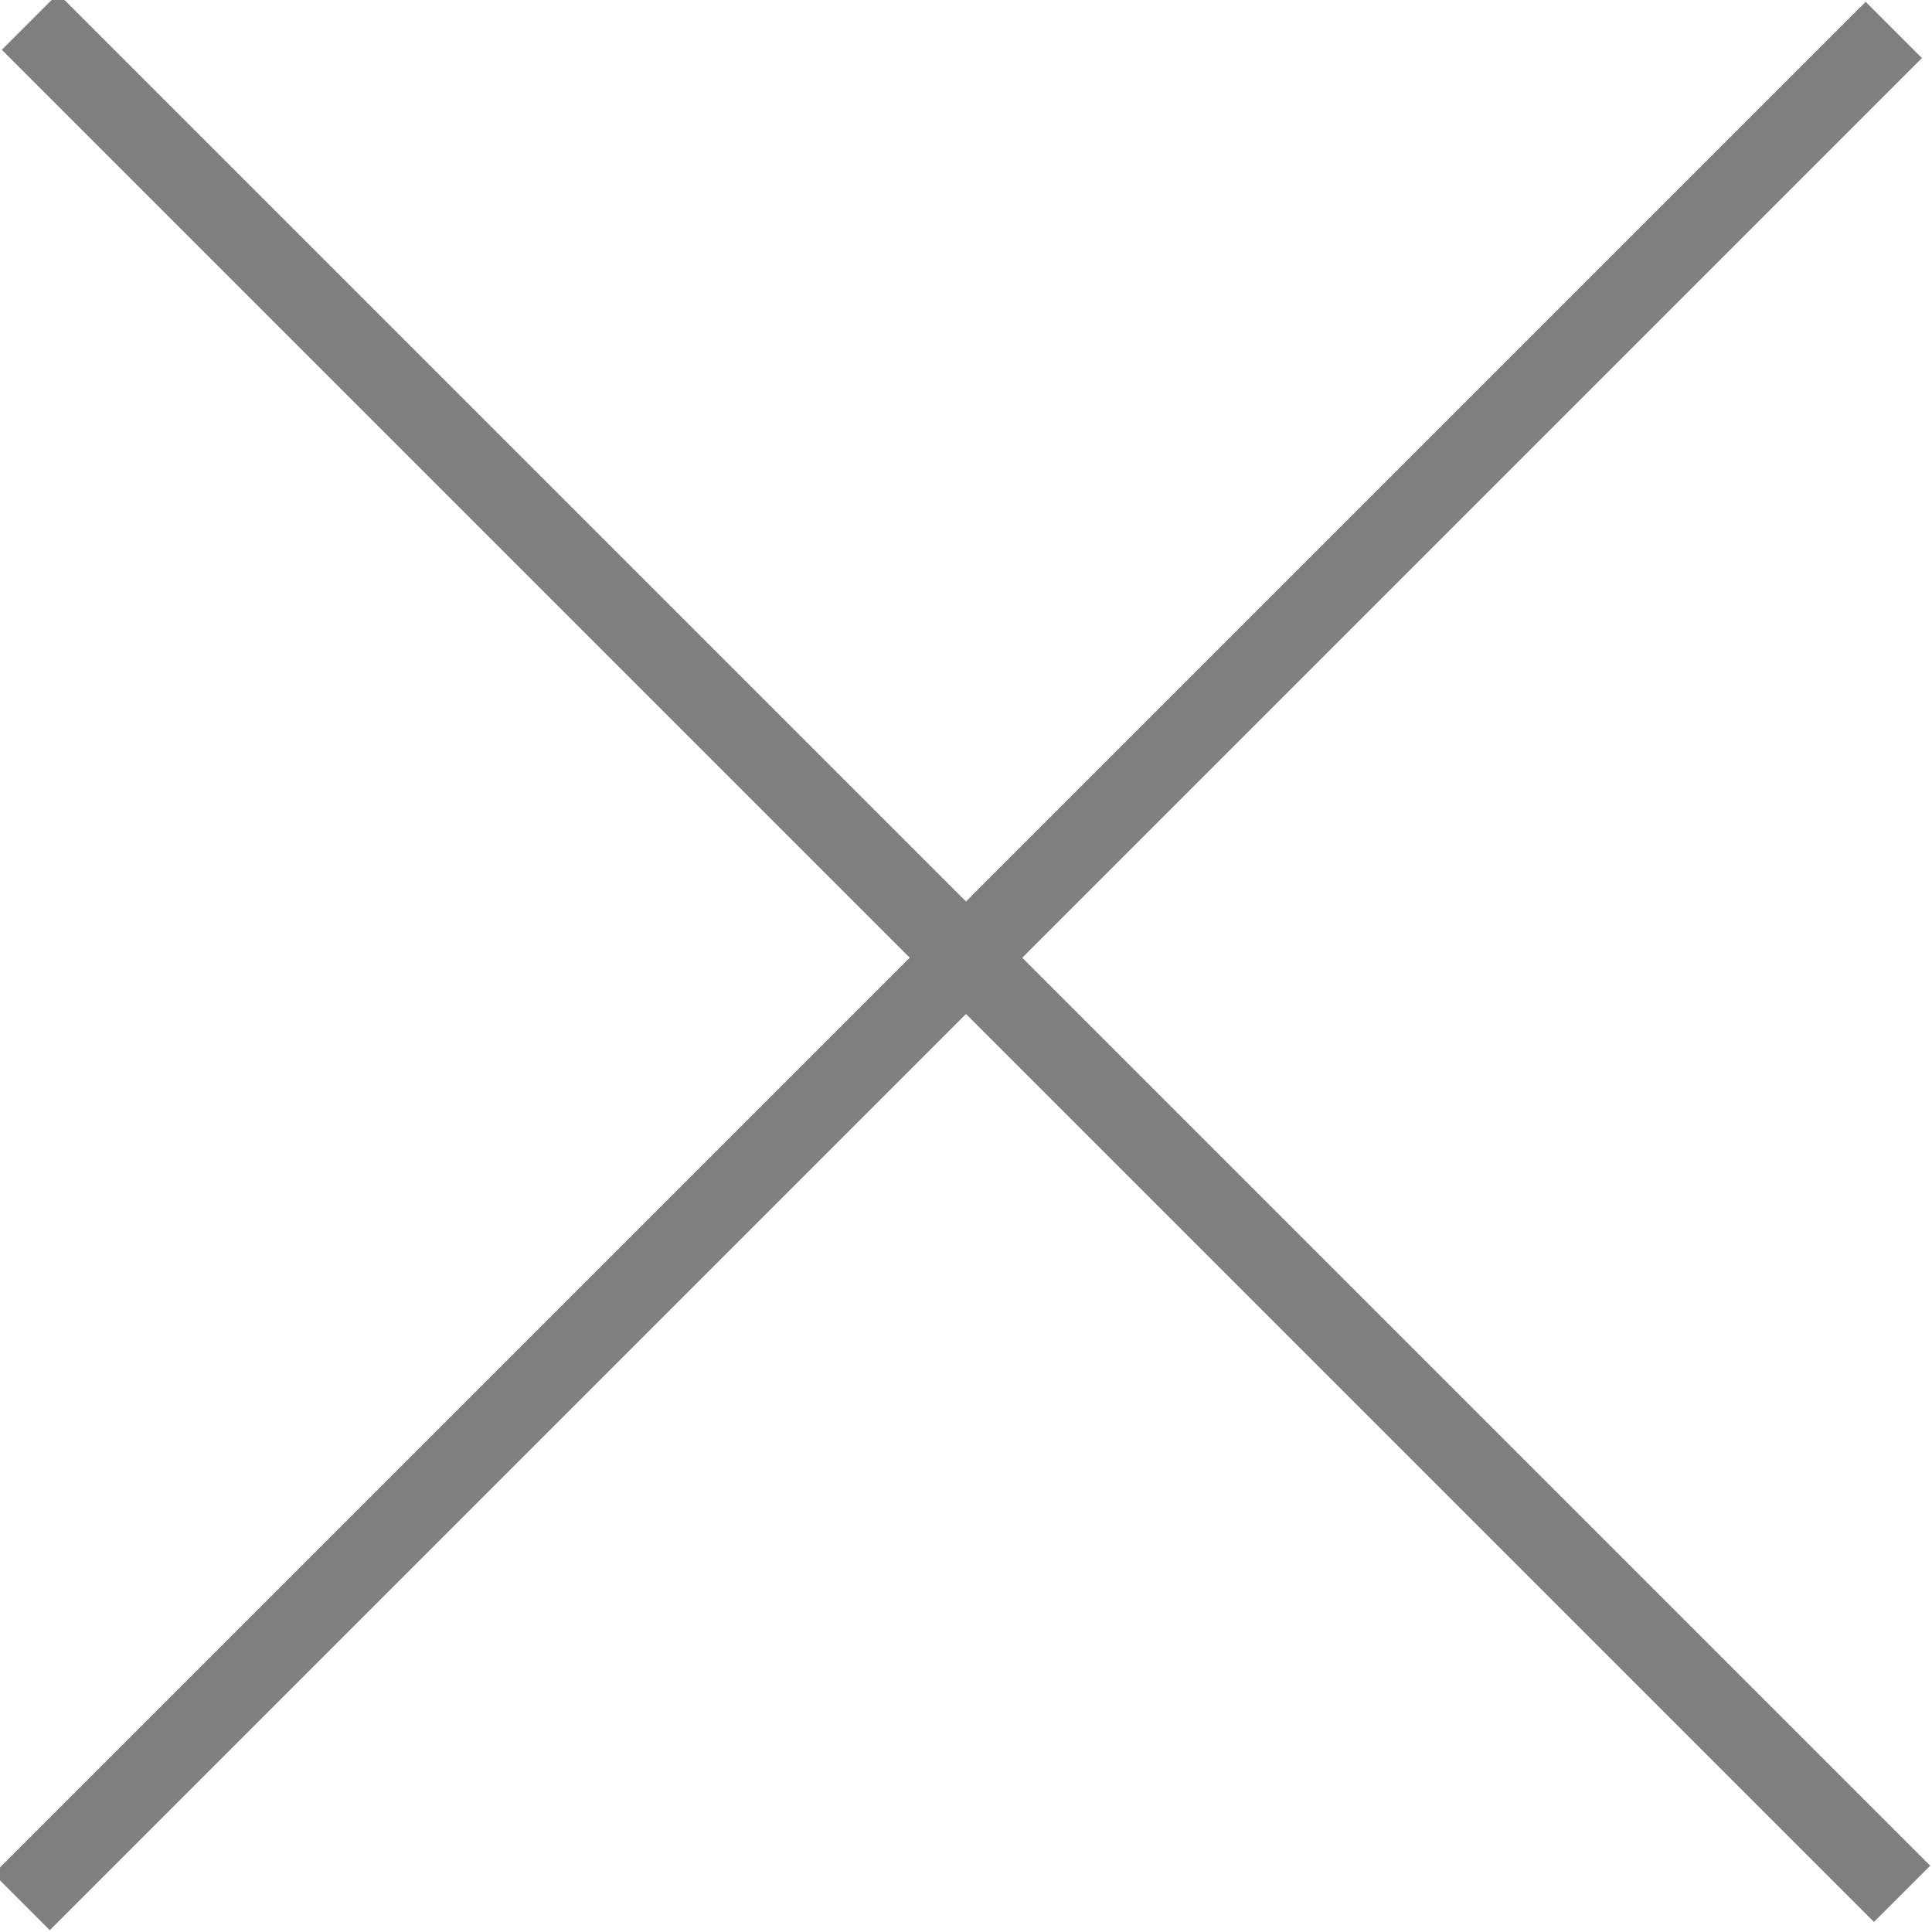
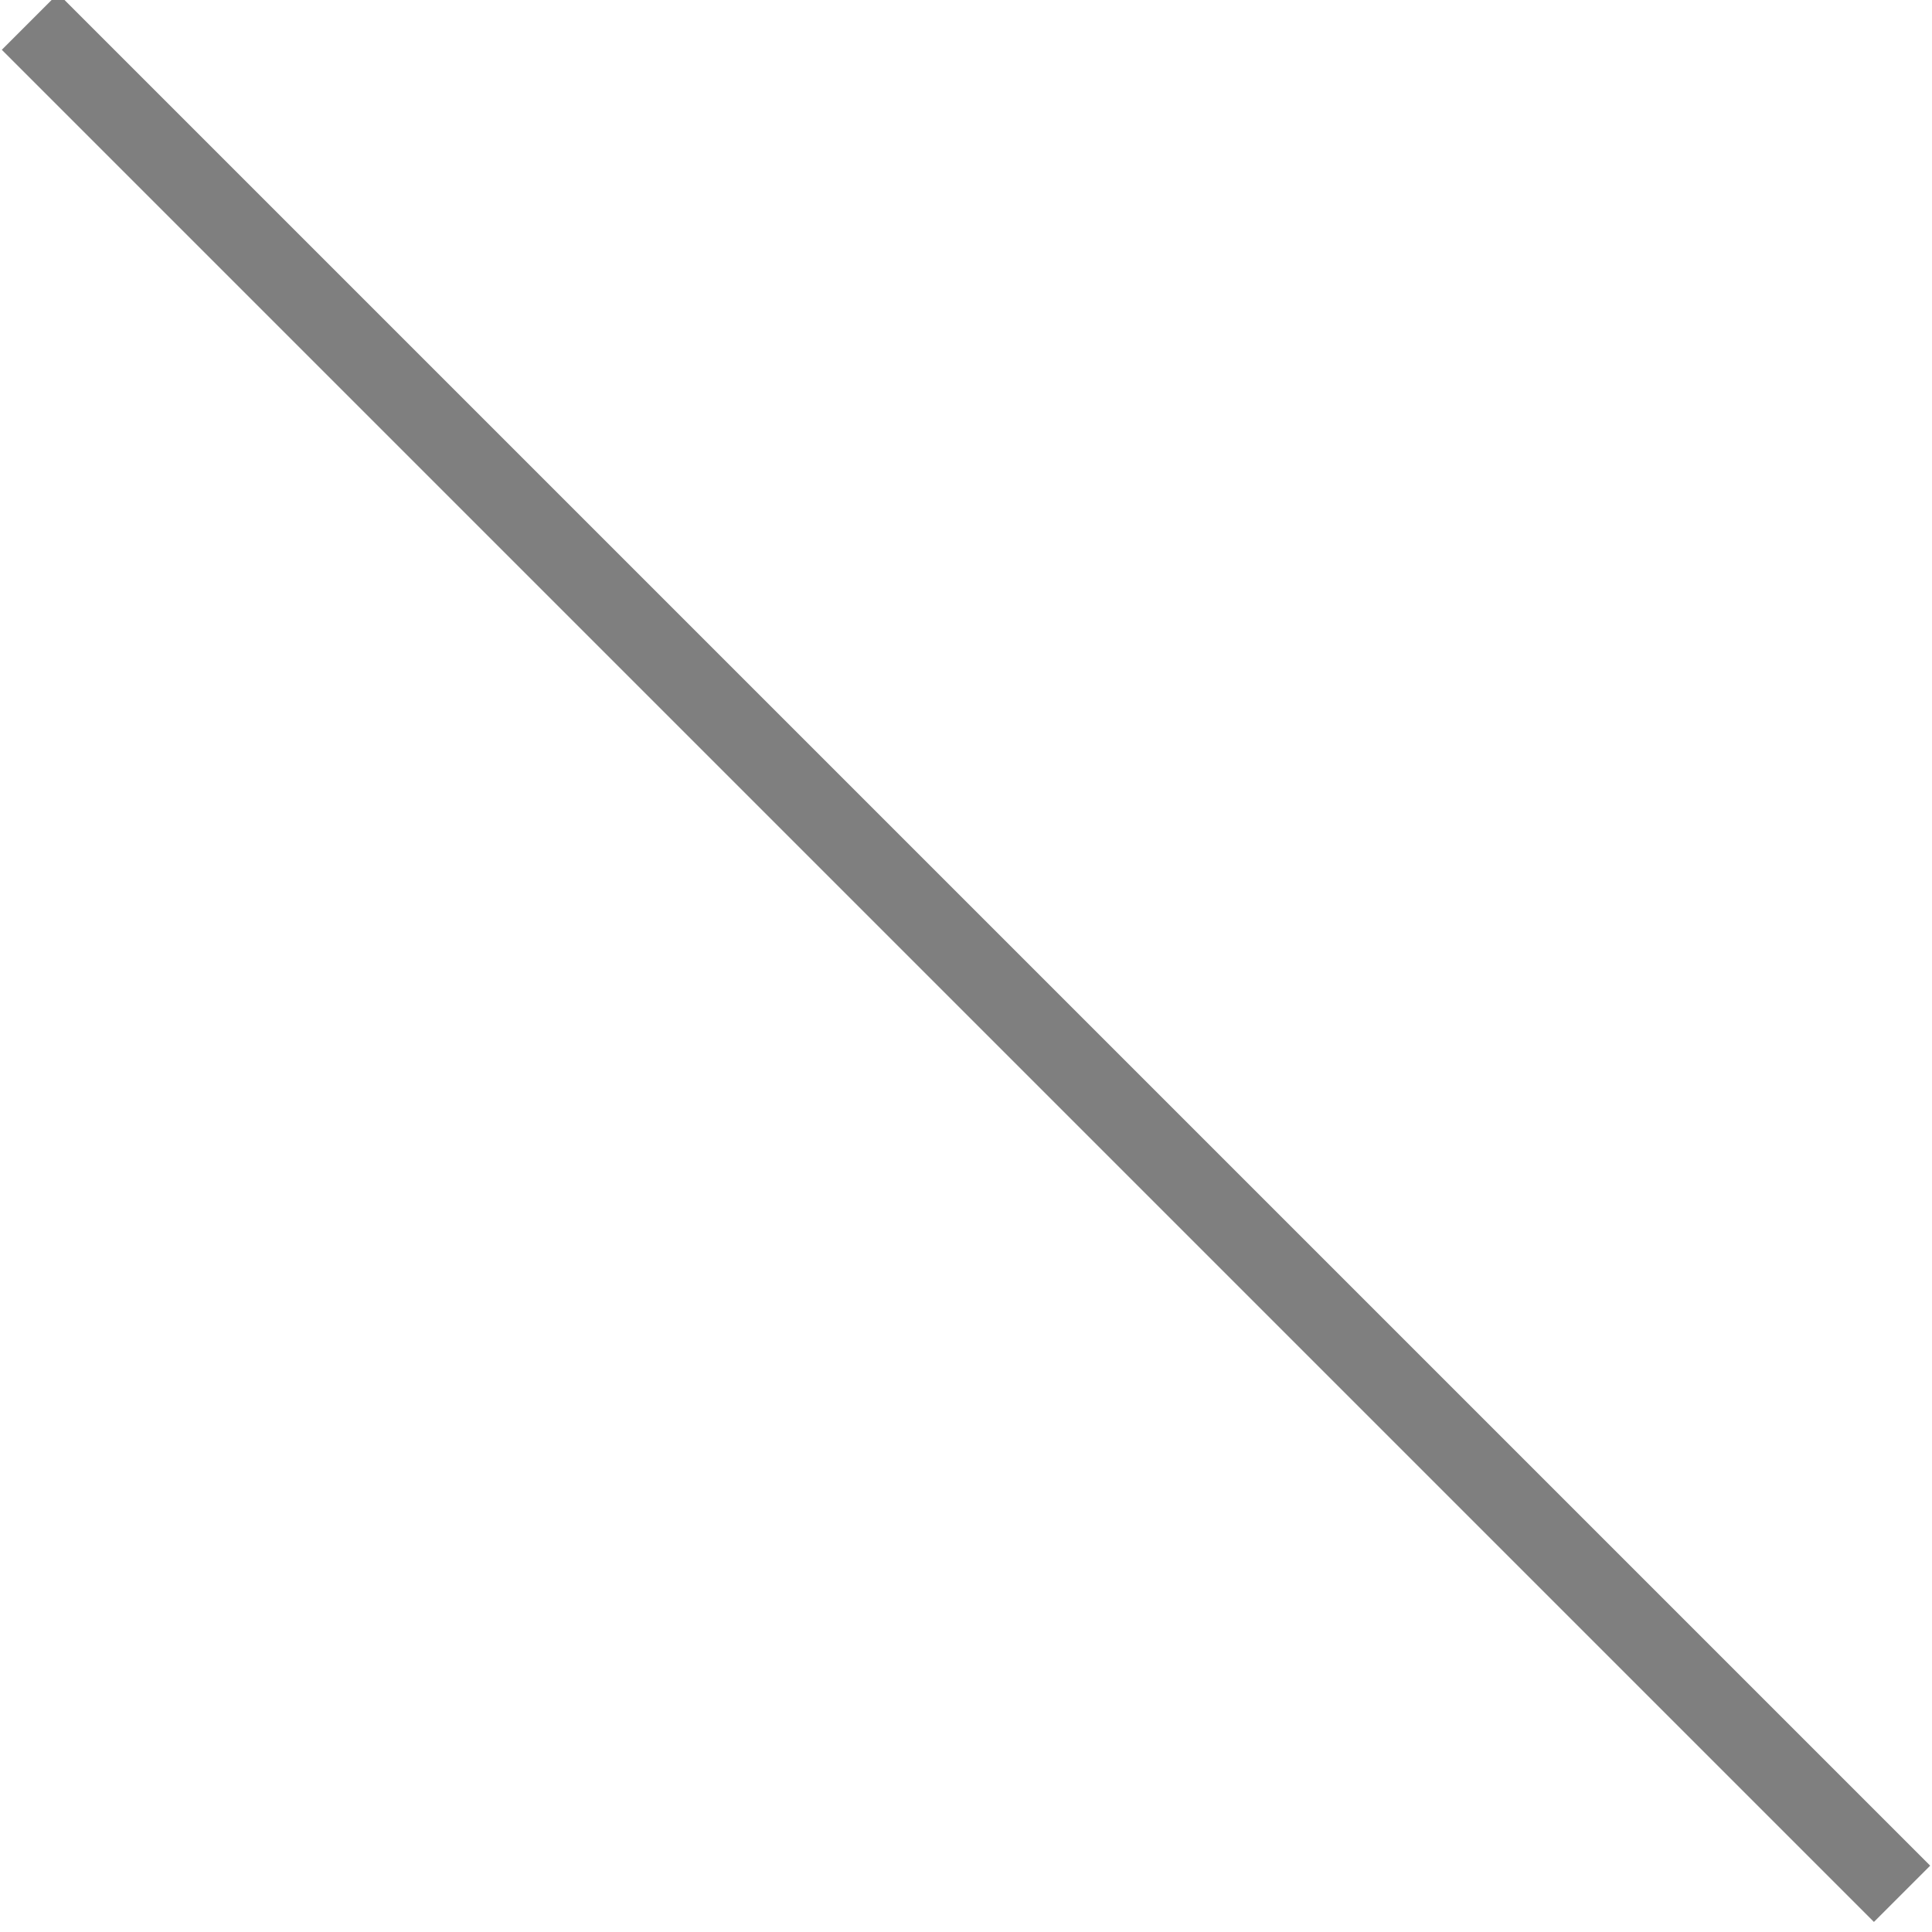
<svg xmlns="http://www.w3.org/2000/svg" version="1.1" id="Ebene_1" x="0px" y="0px" viewBox="0 0 17 17" enable-background="new 0 0 17 17" xml:space="preserve">
  <g>
-     <rect fill="#7f7f7f" x="-3.2" y="8.1" transform="matrix(0.707 -0.707 0.707 0.707 -3.521 8.5)" width="23.3" height="0.7" />
    <rect fill="#7f7f7f" x="-3.2" y="8.1" transform="matrix(0.707 0.707 -0.707 0.707 8.5 -3.521)" width="23.3" height="0.7" />
  </g>
  <g>
</g>
  <g>
</g>
  <g>
</g>
  <g>
</g>
  <g>
</g>
  <g>
</g>
  <g>
</g>
  <g>
</g>
  <g>
</g>
  <g>
</g>
  <g>
</g>
  <g>
</g>
  <g>
</g>
  <g>
</g>
  <g>
</g>
</svg>